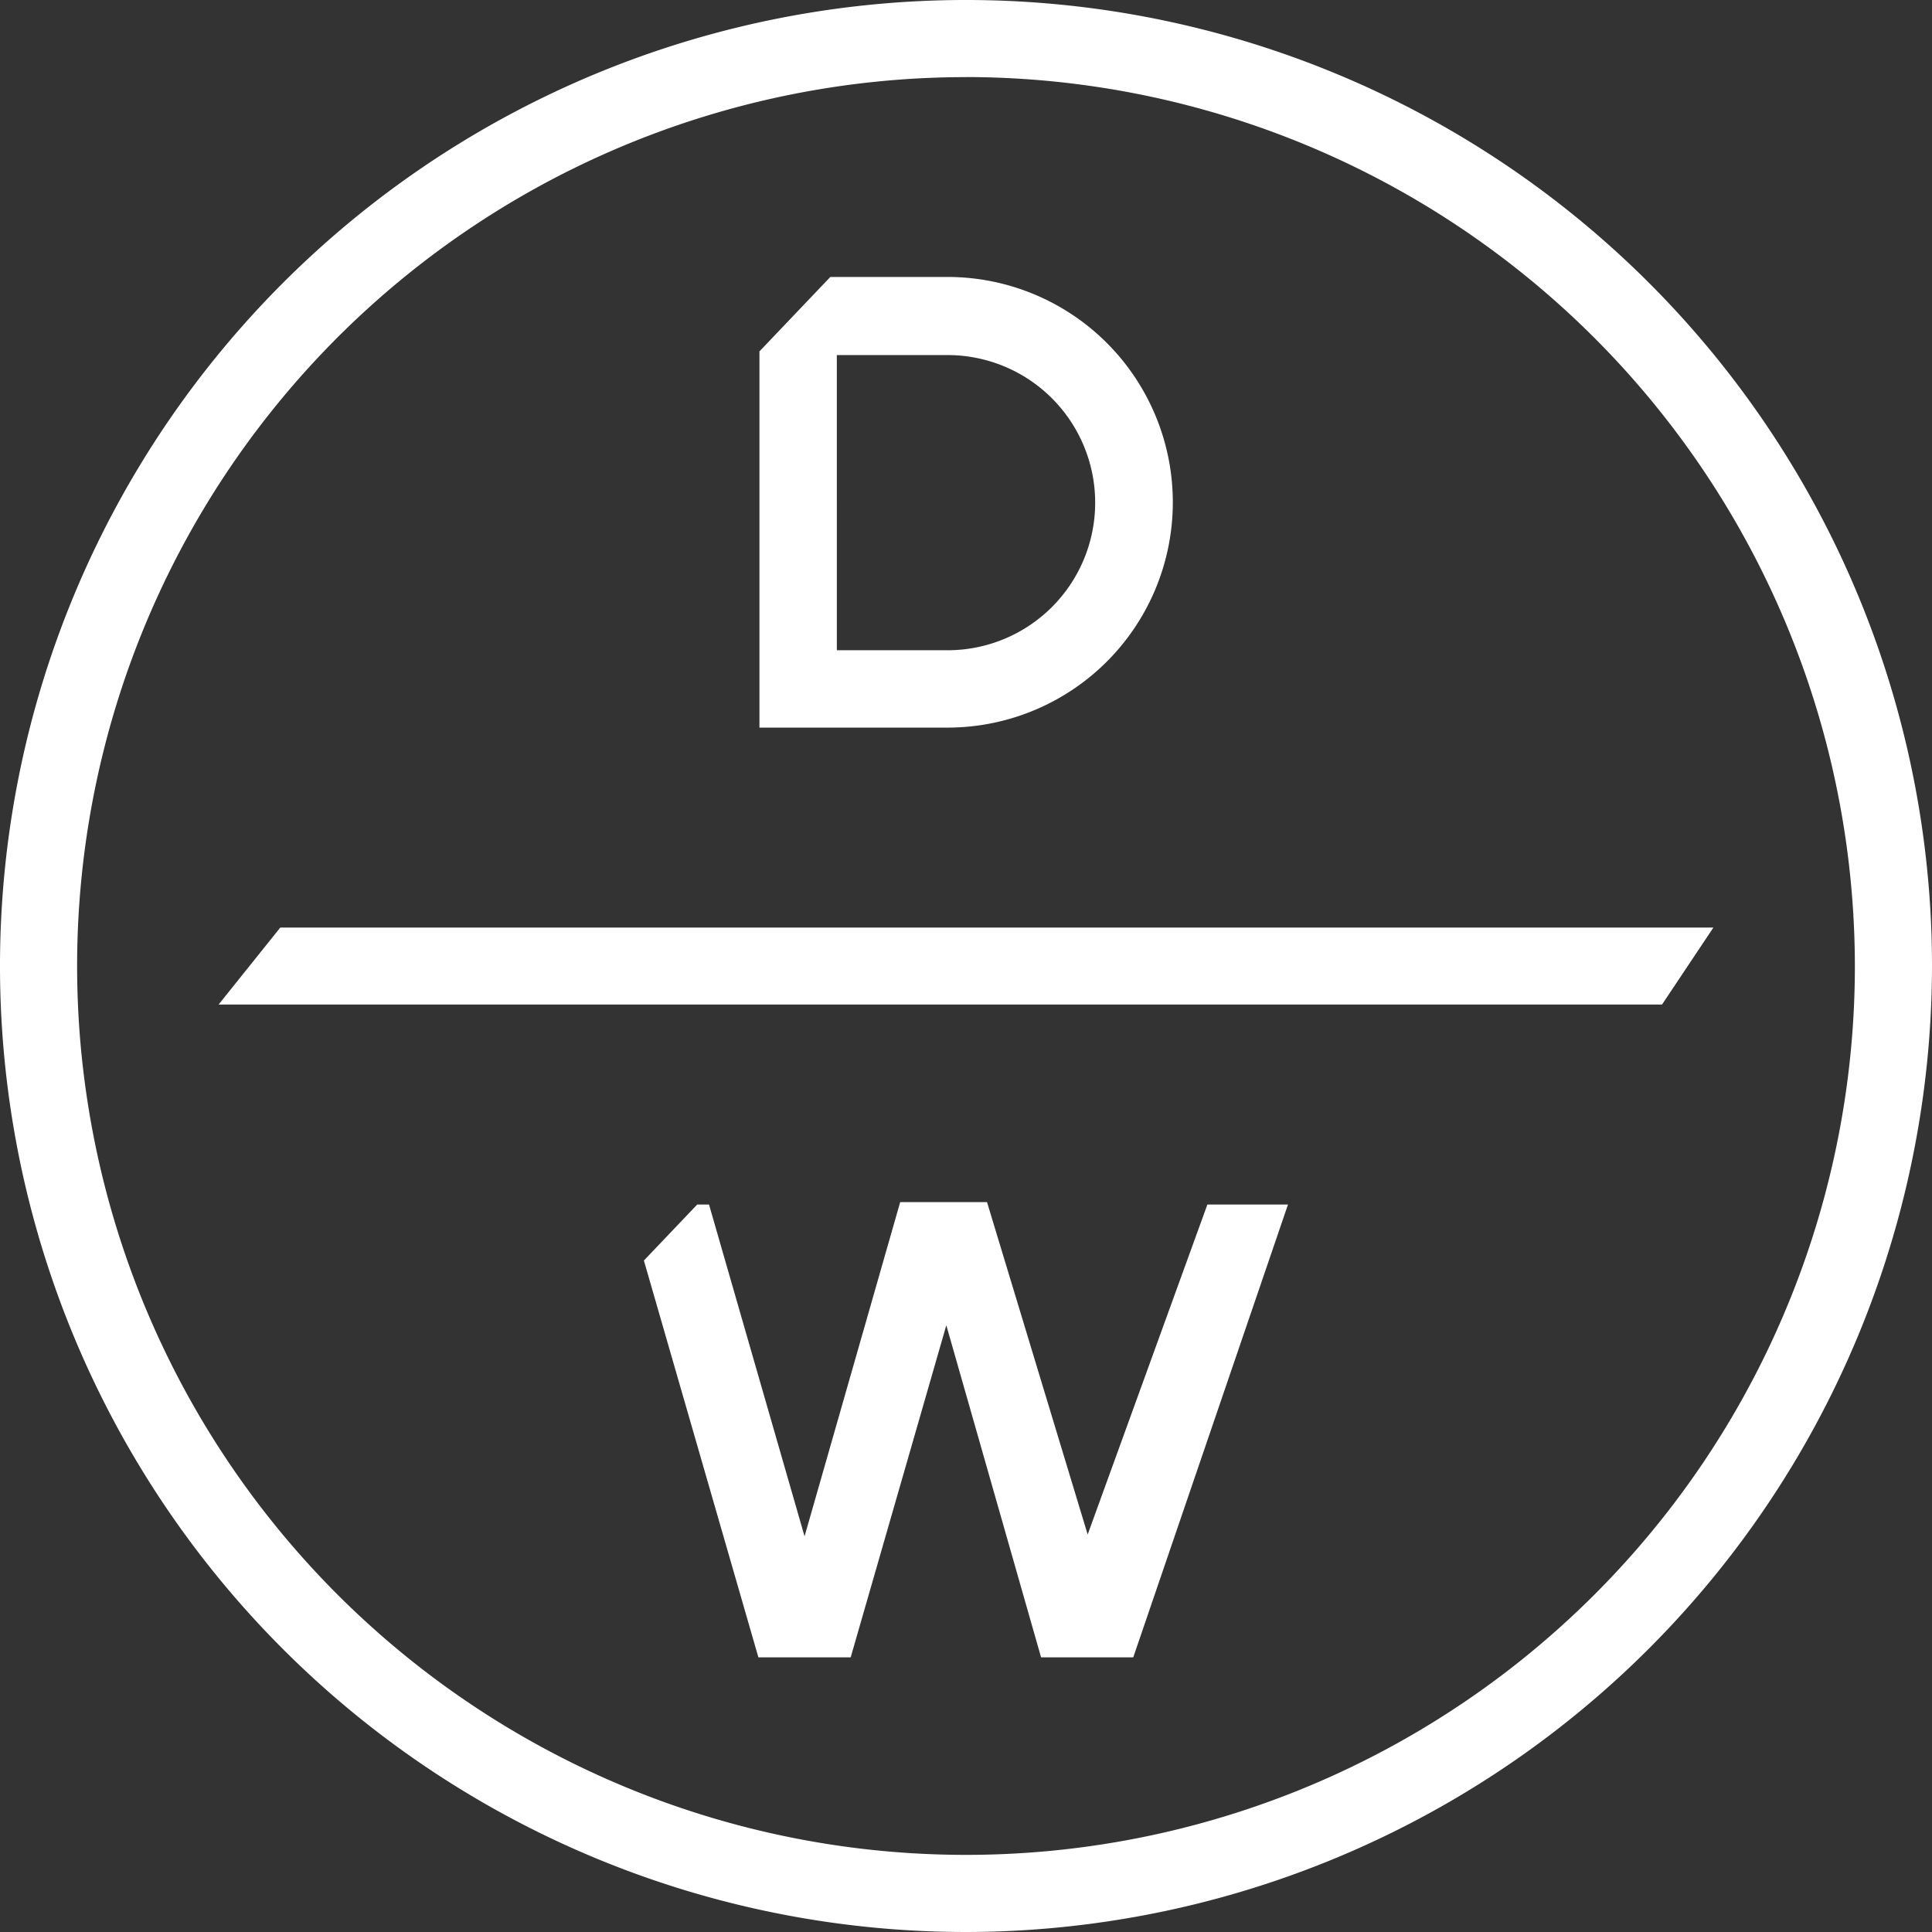
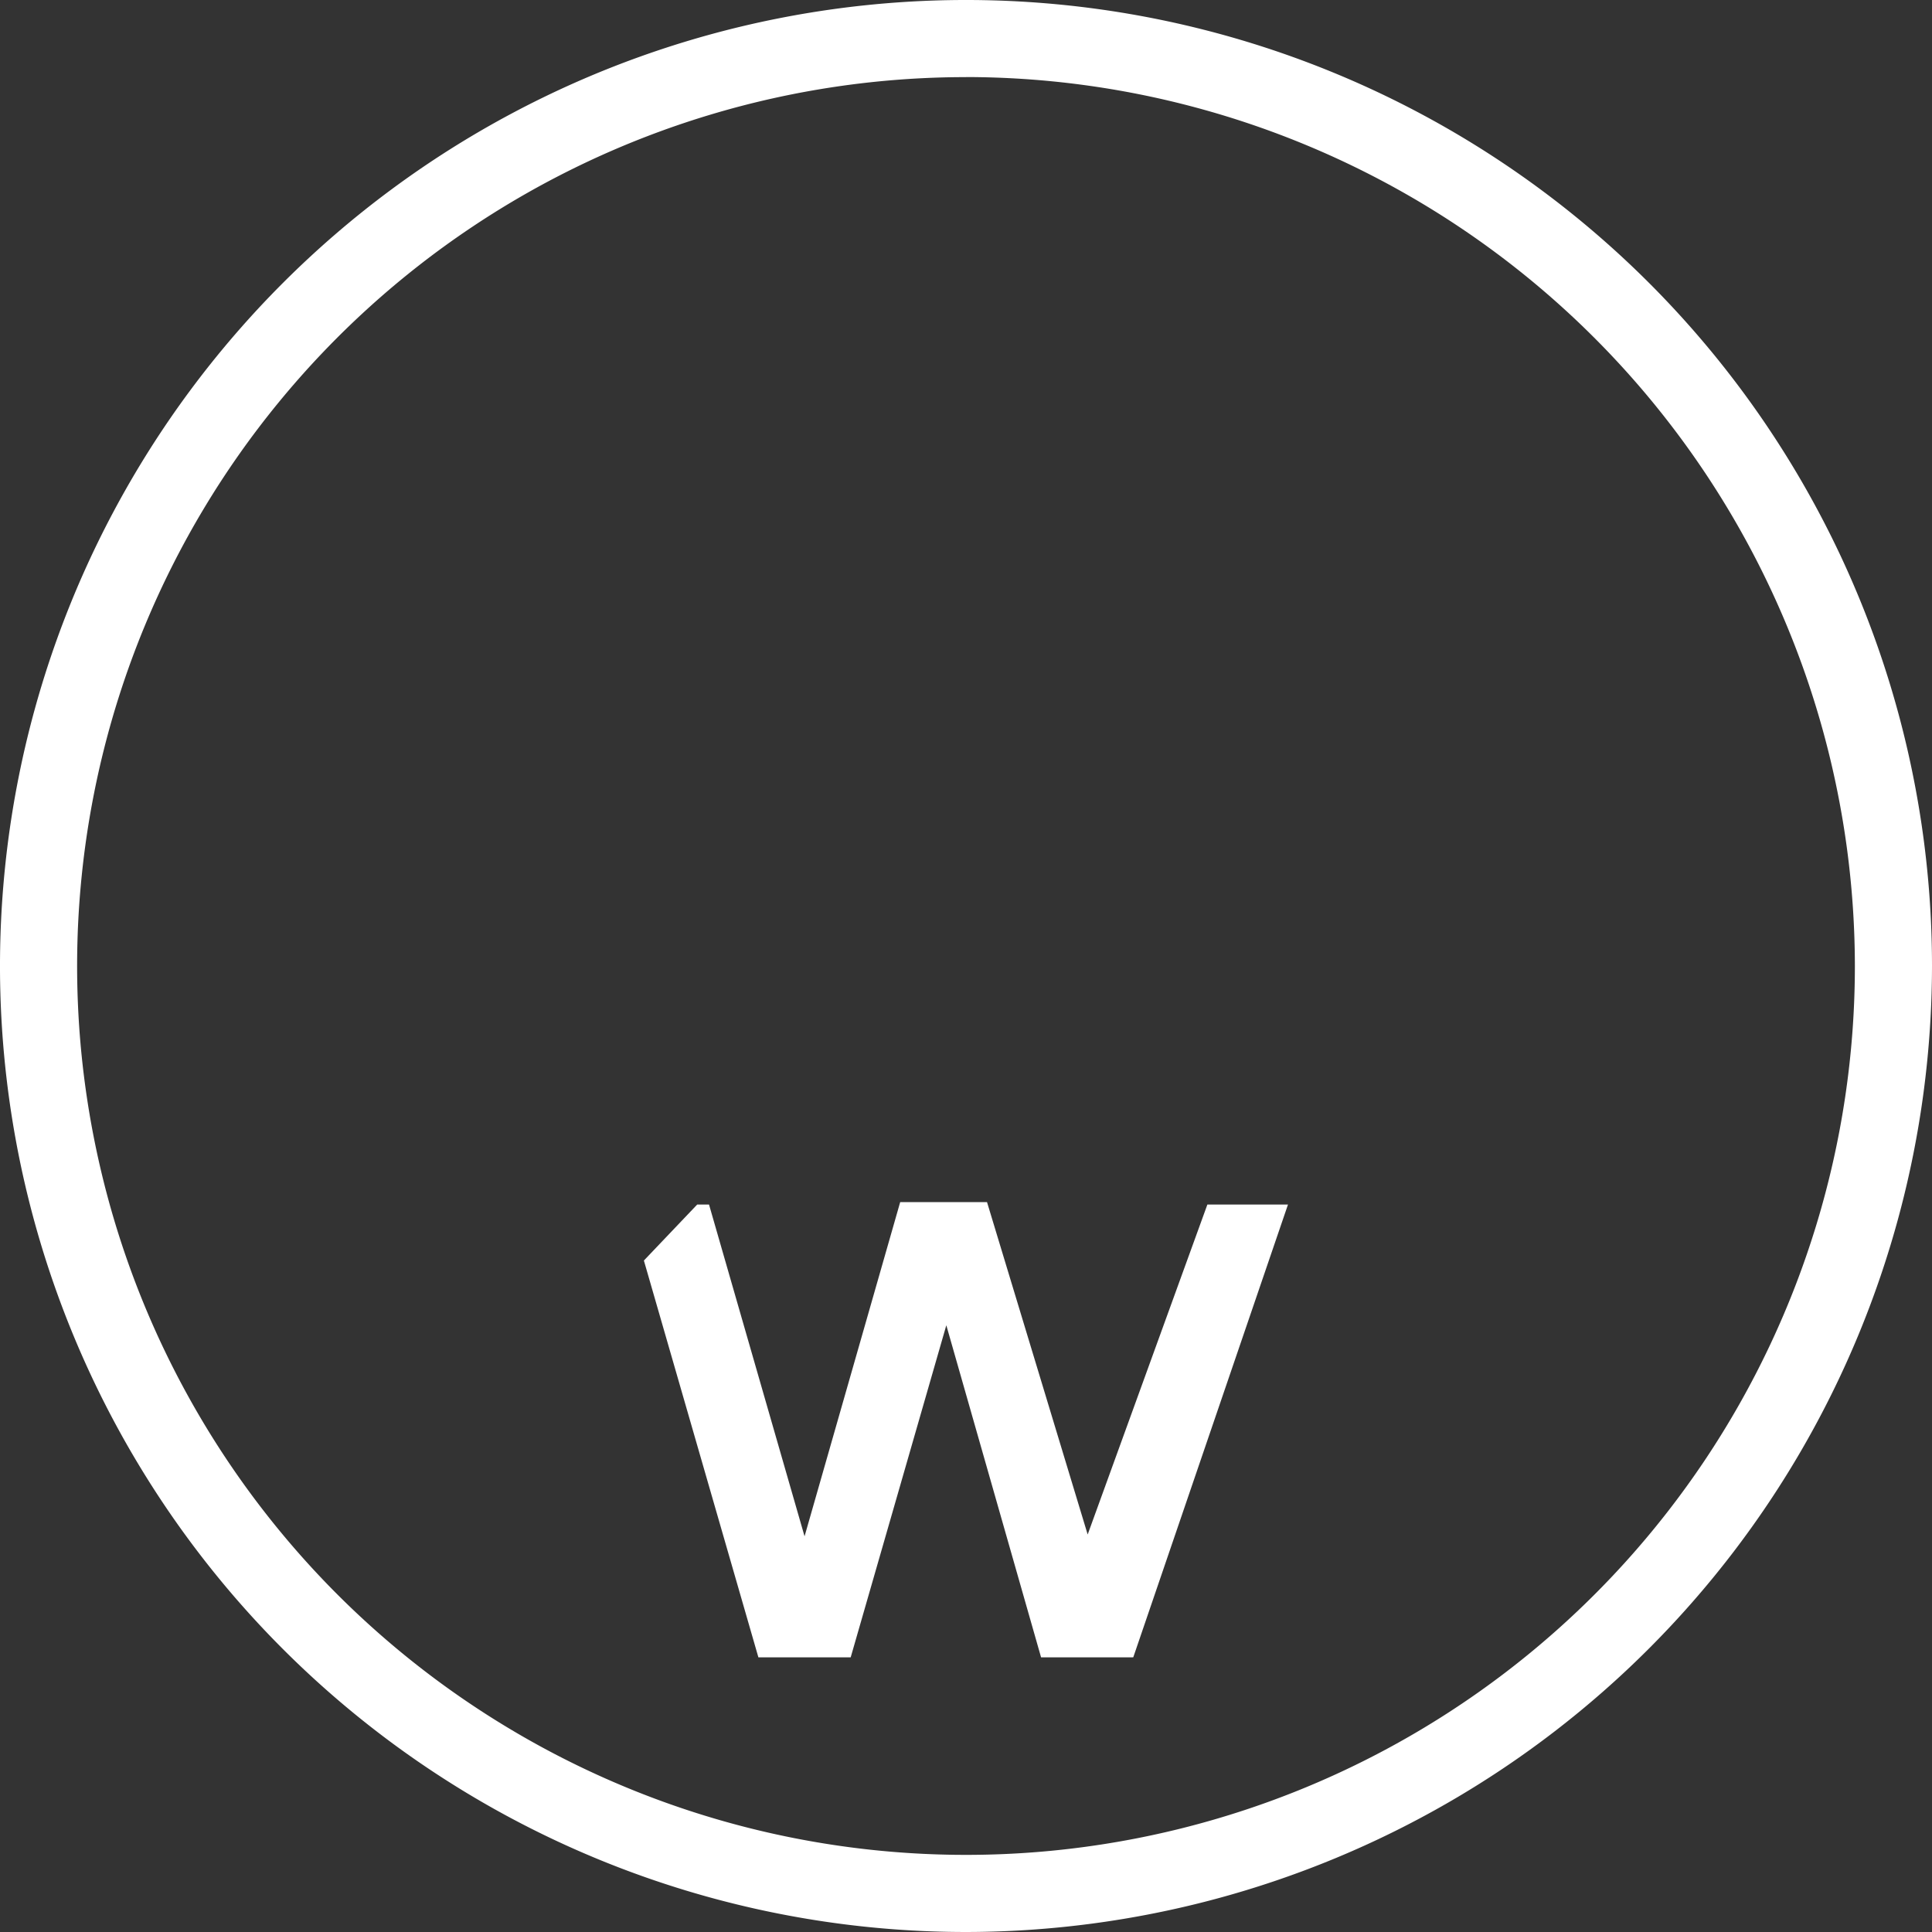
<svg xmlns="http://www.w3.org/2000/svg" width="57.718" height="57.718" viewBox="0 0 57.718 57.718">
  <rect x="0" y="0" width="57.718" height="57.718" fill="#333333" stroke="none" />
  <g id="Group_11" data-name="Group 11" transform="translate(0)">
    <g id="Group_10" data-name="Group 10">
      <g id="Group_5" data-name="Group 5">
        <path id="Path_29" data-name="Path 29" d="M1371.46,267.516a28.859,28.859,0,1,1,28.86-28.859A28.891,28.891,0,0,1,1371.46,267.516Zm0-55.414a26.555,26.555,0,1,0,26.556,26.555A26.586,26.586,0,0,0,1371.46,212.1Z" transform="translate(-1342.602 -209.798)" fill="#fff" />
      </g>
      <g id="Group_7" data-name="Group 7" transform="translate(6.53 27.707)">
        <g id="Group_6" data-name="Group 6">
-           <path id="Path_30" data-name="Path 30" d="M1395.236,252.461h-43.122l1.843-2.3h42.814Z" transform="translate(-1352.114 -250.157)" fill="#fff" />
-         </g>
+           </g>
      </g>
      <g id="Group_8" data-name="Group 8" transform="translate(22.688 8.274)">
-         <path id="Path_31" data-name="Path 31" d="M1375.65,235.313V224.074l2.118-2.224h3.5a6.731,6.731,0,0,1,0,13.463Zm2.312-2.311h3.309a4.409,4.409,0,0,0,0-8.818h-3.309Z" transform="translate(-1375.65 -221.85)" fill="#fff" />
-       </g>
+         </g>
      <g id="Group_9" data-name="Group 9" transform="translate(19.238 35.913)">
        <path id="Path_32" data-name="Path 32" d="M1382.489,275.709l-2.831-9.921-2.857,9.921h-2.757l-3.421-11.855,1.592-1.672h.354l2.854,9.911,2.857-9.984h2.594l3.007,9.93,3.576-9.857h2.408l-4.622,13.526Z" transform="translate(-1370.625 -262.109)" fill="#fff" />
      </g>
    </g>
  </g>
</svg>